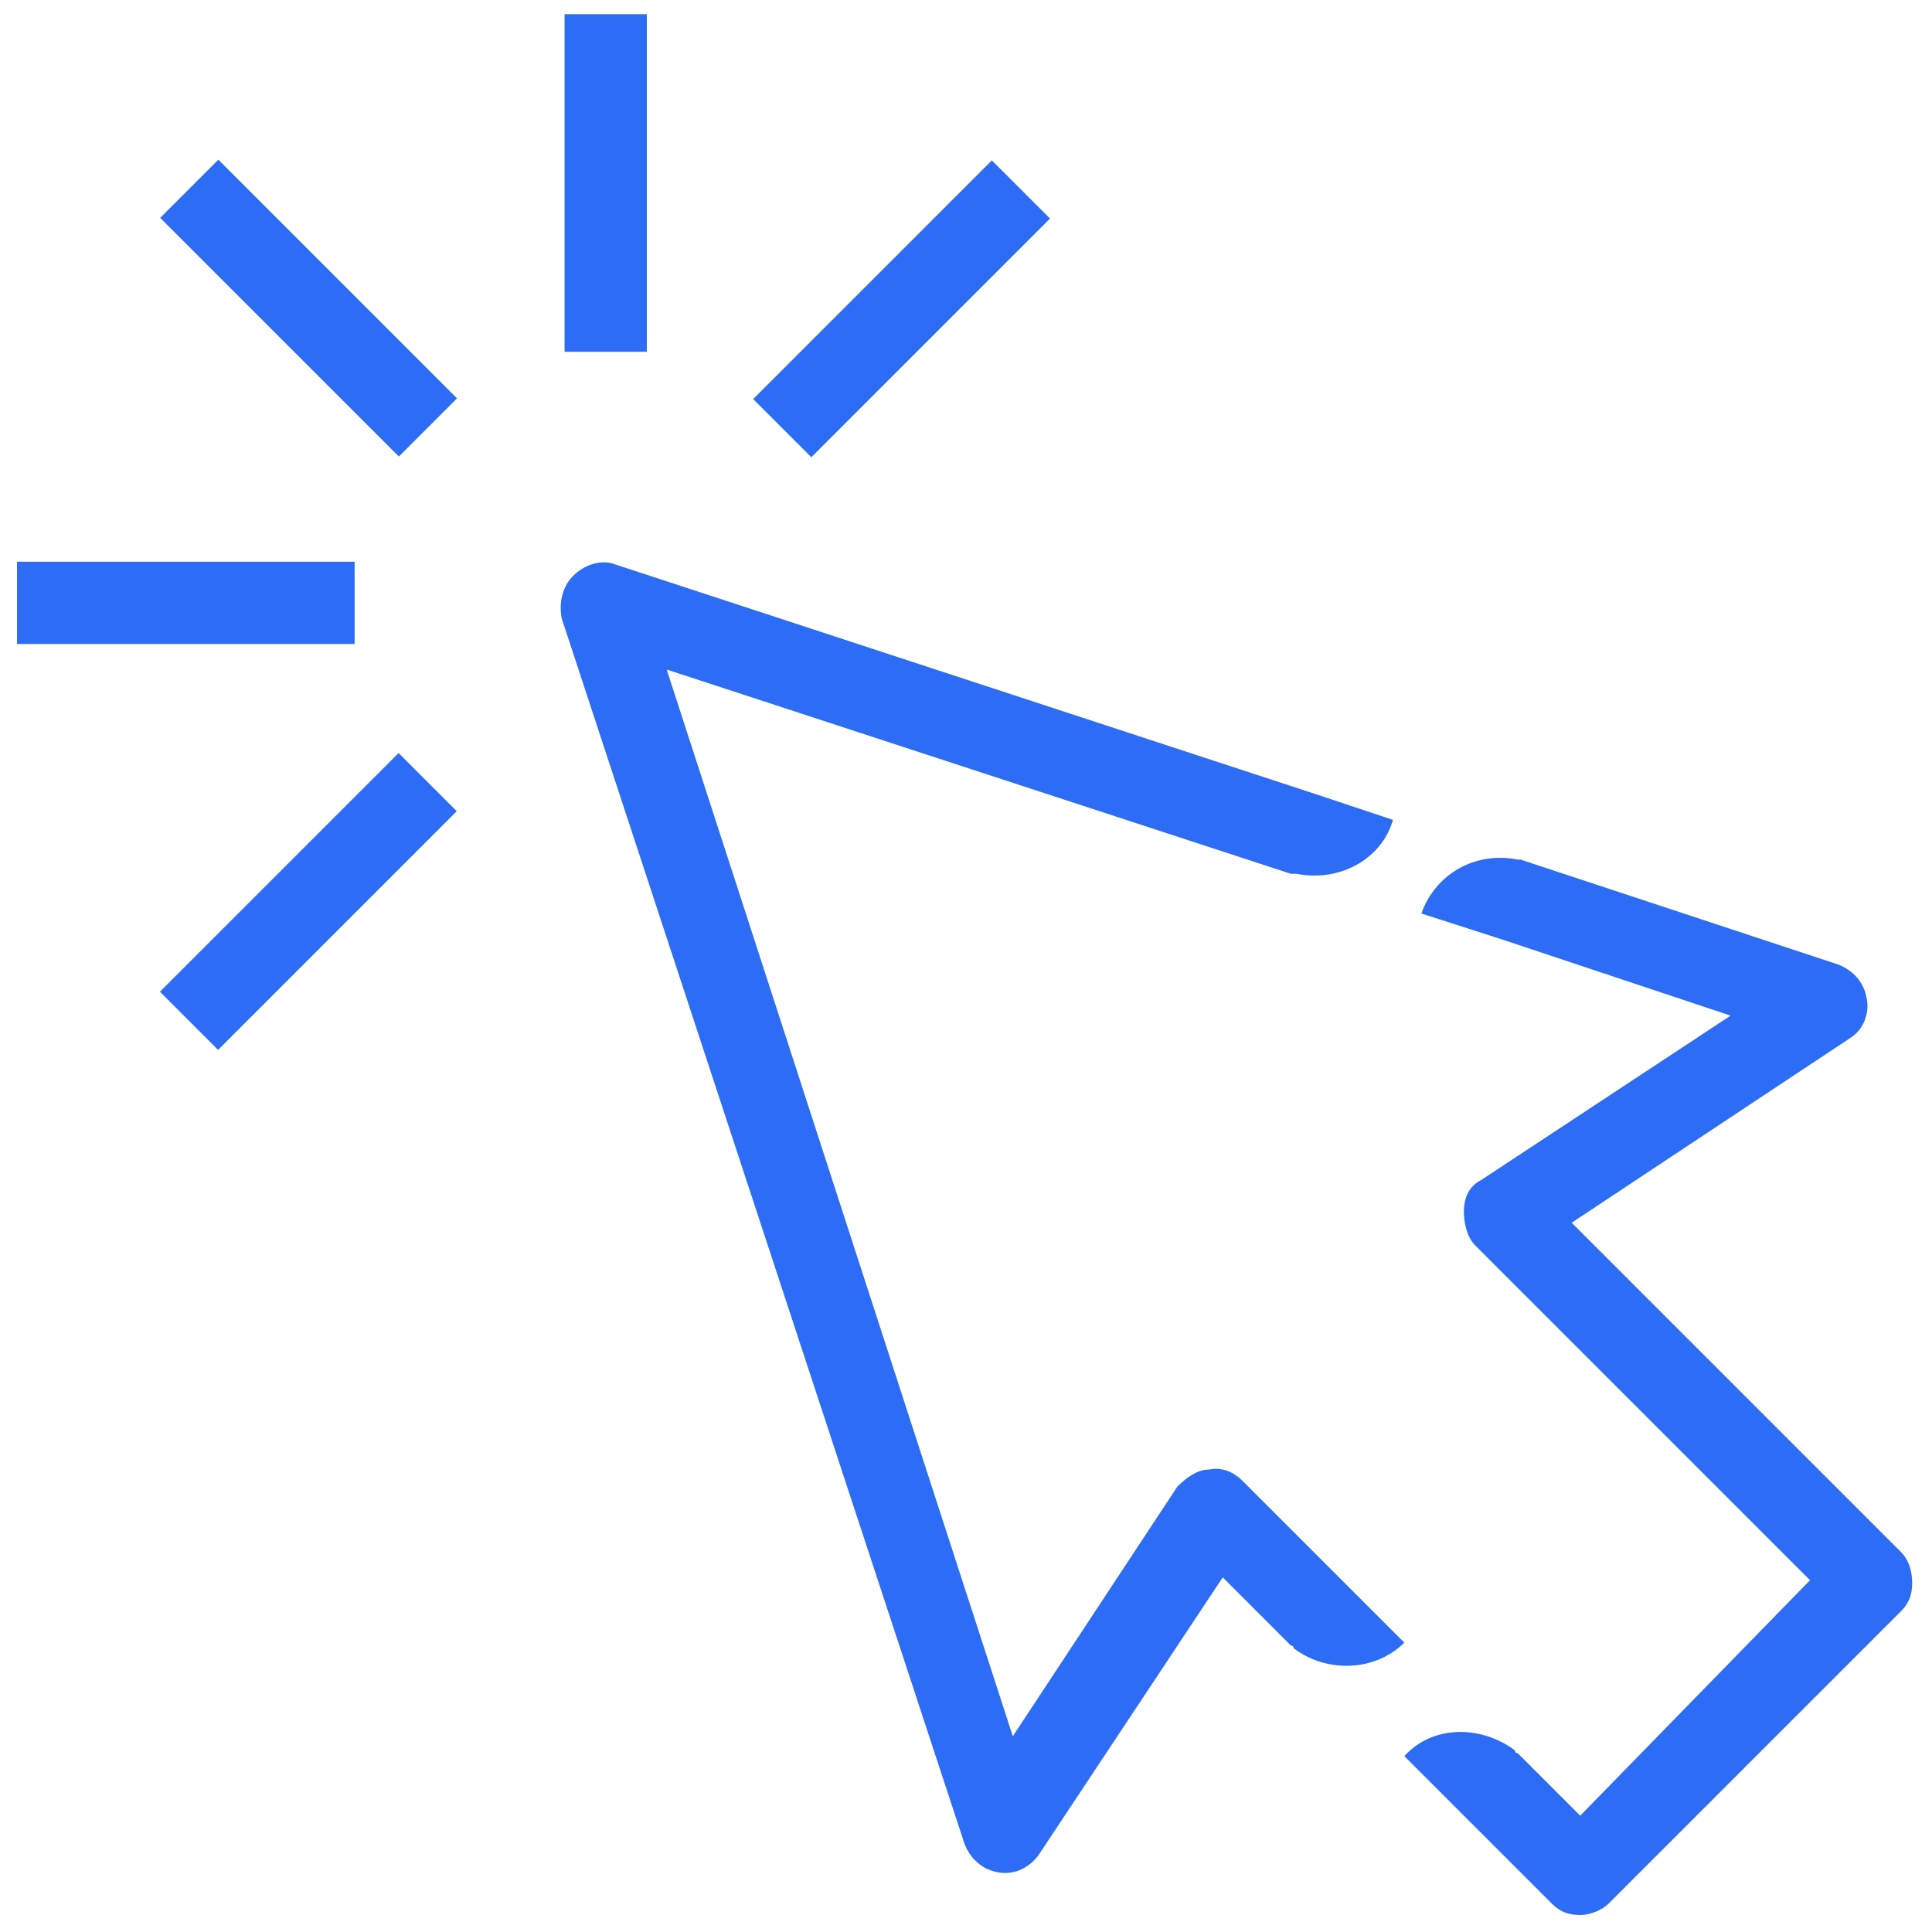
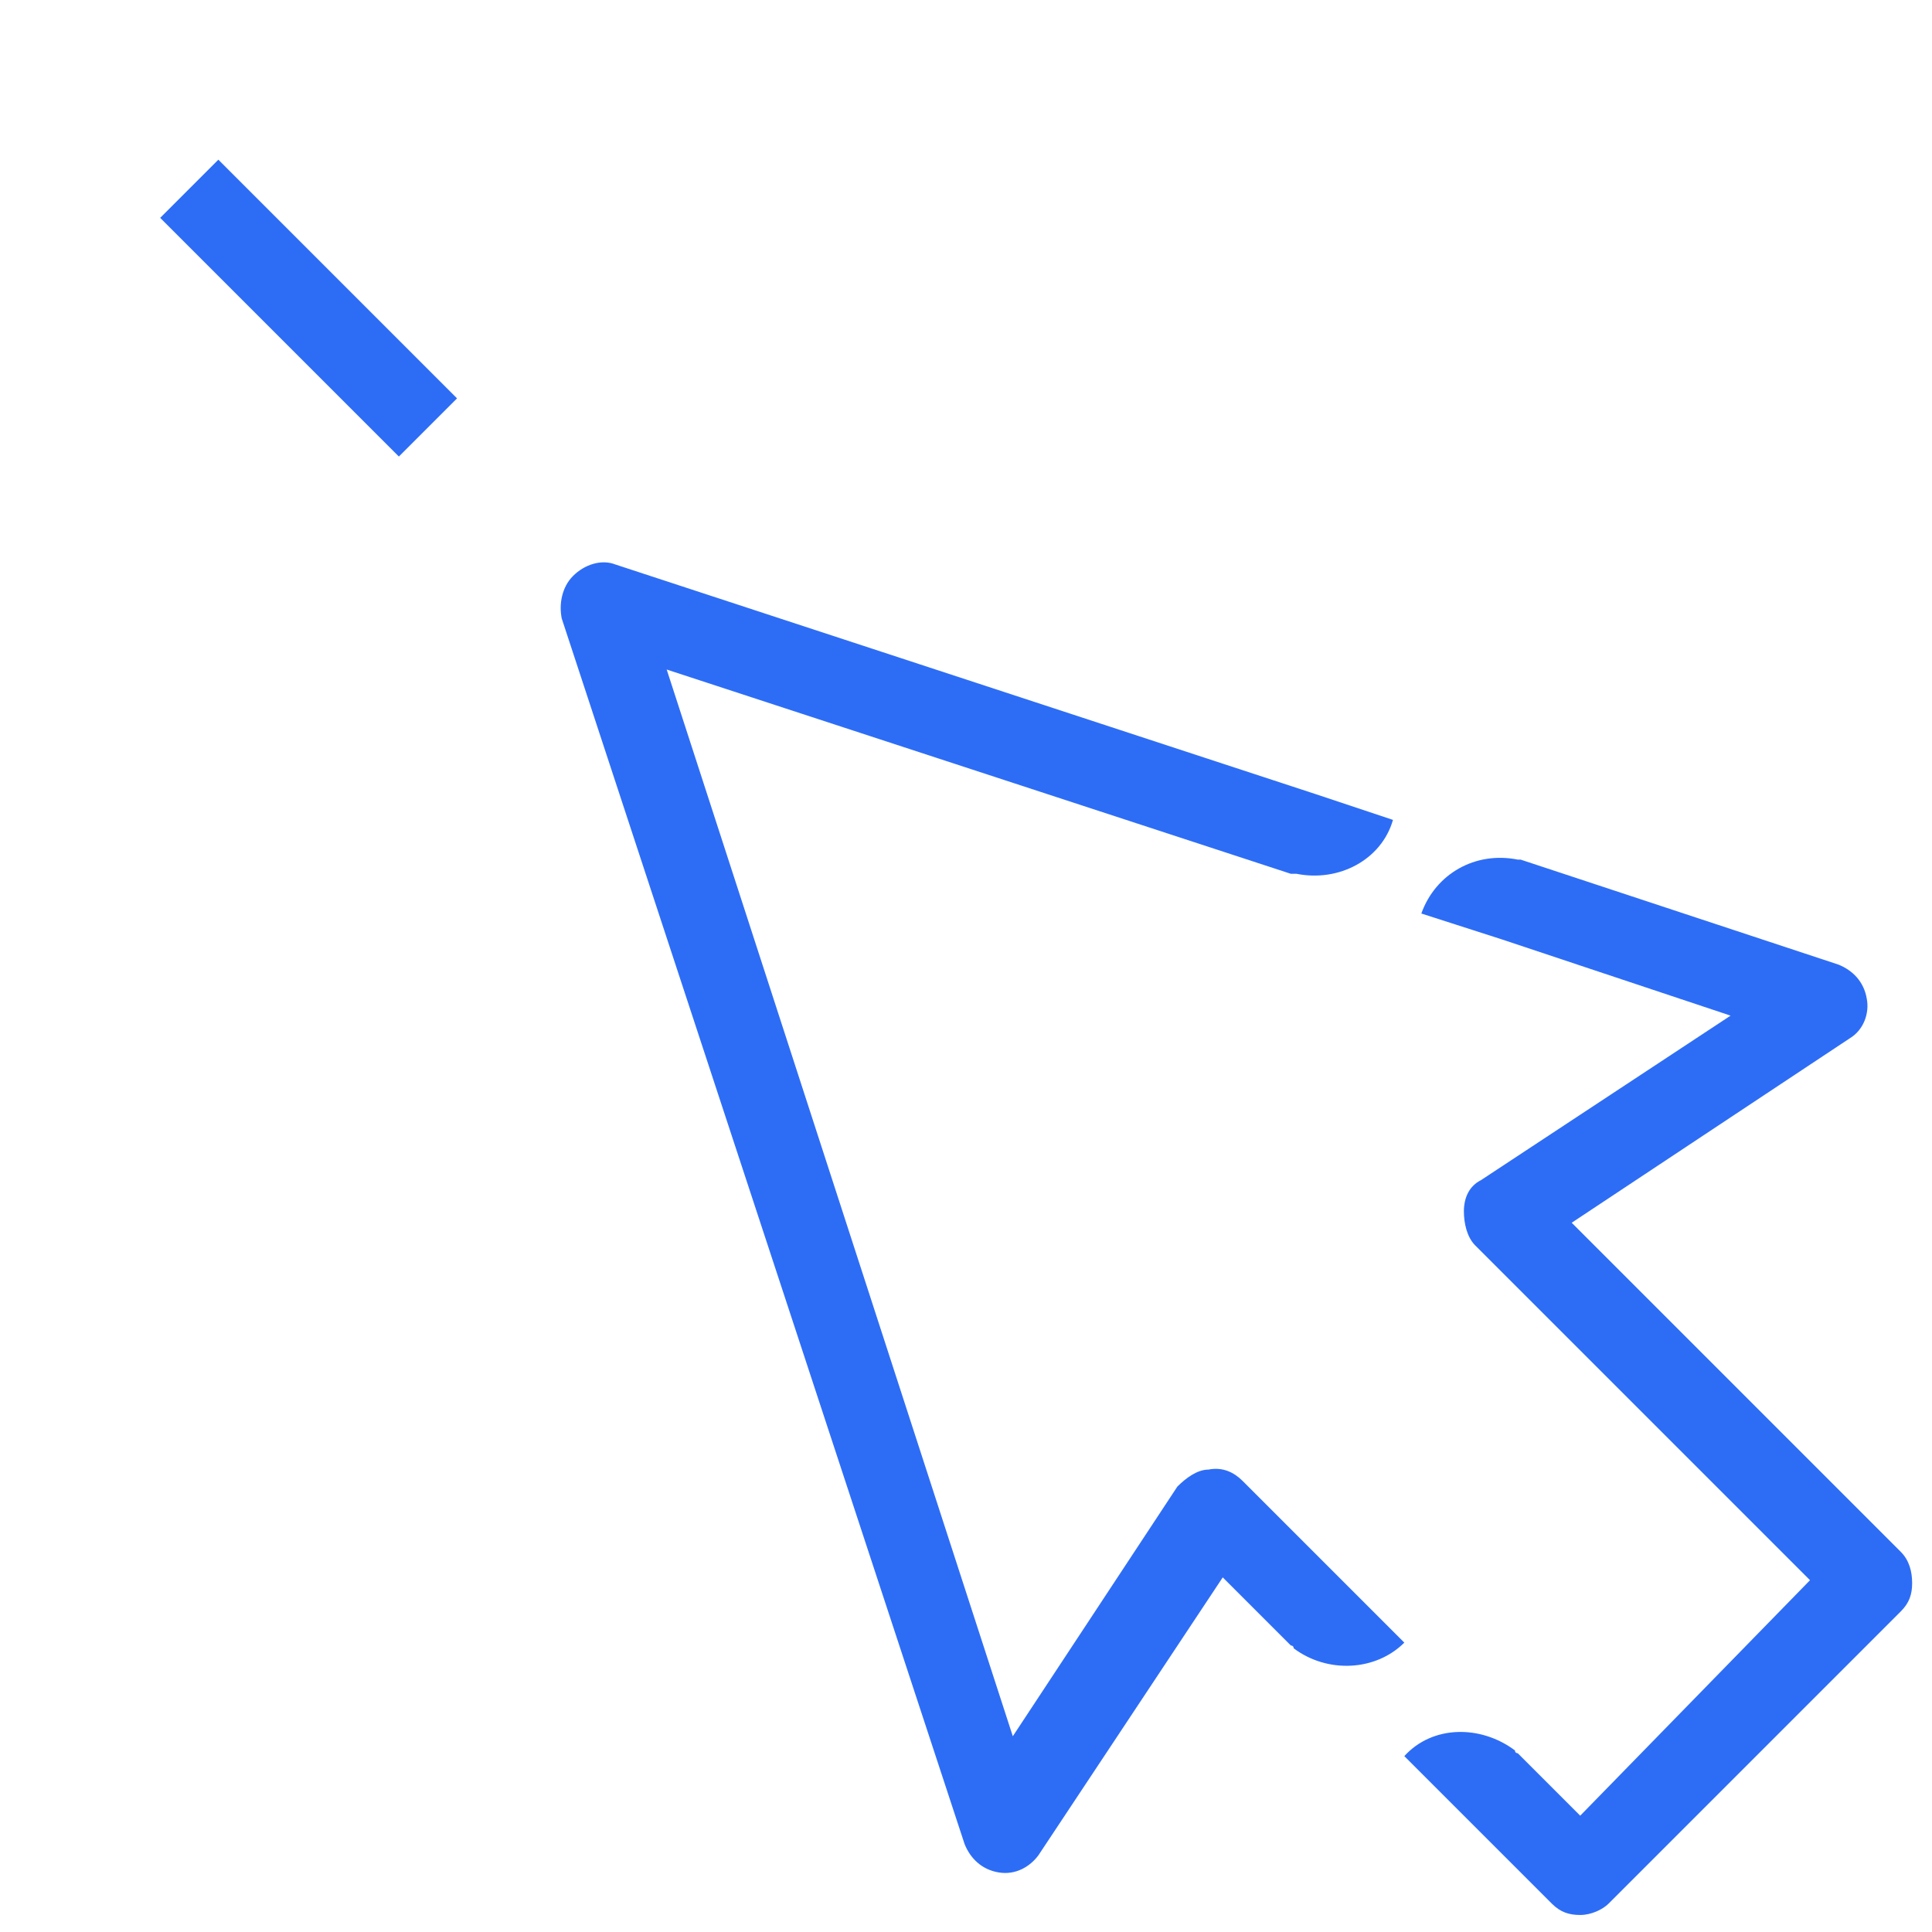
<svg xmlns="http://www.w3.org/2000/svg" version="1.1" id="ICONOS_SURA" x="0px" y="0px" viewBox="0 0 68.1 68.1" style="enable-background:new 0 0 68.1 68.1;" xml:space="preserve">
  <style type="text/css">
	.st0{fill:#2D6DF6;}
</style>
  <g>
    <path class="st0" d="M49.5,57.9l-2-2l0,0l-3.7-3.7c-0.3-0.3-0.7-0.5-1.2-0.4c-0.4,0-0.8,0.3-1.1,0.6l-5.8,8.8L23.5,23.6l22,7.2l0,0   l0,0l0.1,0c0,0,0.1,0,0.1,0c1.5,0.3,3-0.5,3.4-1.9L46.4,28l0,0l-24.7-8.1c-0.5-0.2-1.1,0-1.5,0.4c-0.4,0.4-0.5,1-0.4,1.5L34,65   c0.2,0.5,0.6,0.9,1.2,1c0.6,0.1,1.1-0.2,1.4-0.6l6.5-9.8l2.4,2.4c0,0,0.1,0,0.1,0.1C46.8,59,48.5,58.9,49.5,57.9L49.5,57.9z" />
    <path class="st0" d="M67,54.7L55.4,43.1l9.8-6.5c0.5-0.3,0.7-0.9,0.6-1.4c-0.1-0.6-0.5-1-1-1.2l-11.2-3.7c0,0-0.1,0-0.1,0   c-1.5-0.3-2.9,0.5-3.4,1.9l2.8,0.9l0,0l8.1,2.7l-8.8,5.8c-0.4,0.2-0.6,0.6-0.6,1.1c0,0.4,0.1,0.9,0.4,1.2l11.8,11.8L55.7,64   l-2.2-2.2c0,0-0.1,0-0.1-0.1c-1.2-0.9-2.9-0.9-3.9,0.2l2,2l0,0l3.2,3.2c0.3,0.3,0.6,0.4,1,0.4s0.8-0.2,1-0.4L67,56.8   c0.3-0.3,0.4-0.6,0.4-1S67.3,55,67,54.7L67,54.7z" />
-     <rect x="19.9" y="0.5" class="st0" width="2.9" height="11.9" />
-     <rect x="0.6" y="19.8" class="st0" width="11.9" height="2.9" />
-     <rect x="25.8" y="9.4" transform="matrix(0.707 -0.707 0.707 0.707 1.661 25.661)" class="st0" width="11.9" height="2.9" />
-     <rect x="4.9" y="30.3" transform="matrix(0.707 -0.707 0.707 0.707 -19.25 16.999)" class="st0" width="11.9" height="2.9" />
    <rect x="9.4" y="4.9" transform="matrix(0.707 -0.707 0.707 0.707 -4.464 10.86)" class="st0" width="2.9" height="11.9" />
  </g>
</svg>